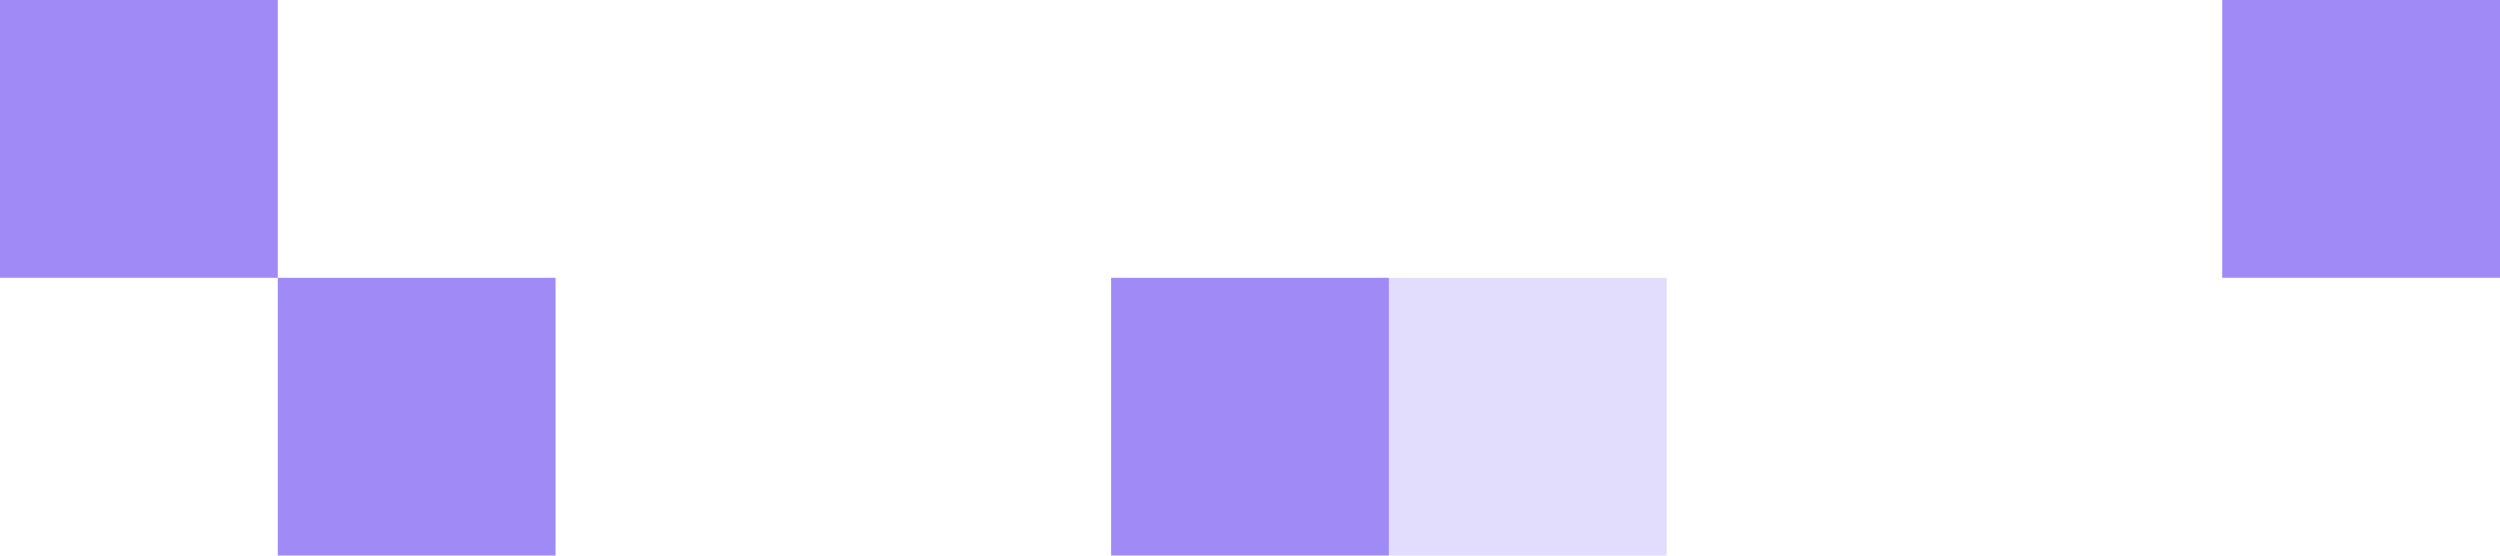
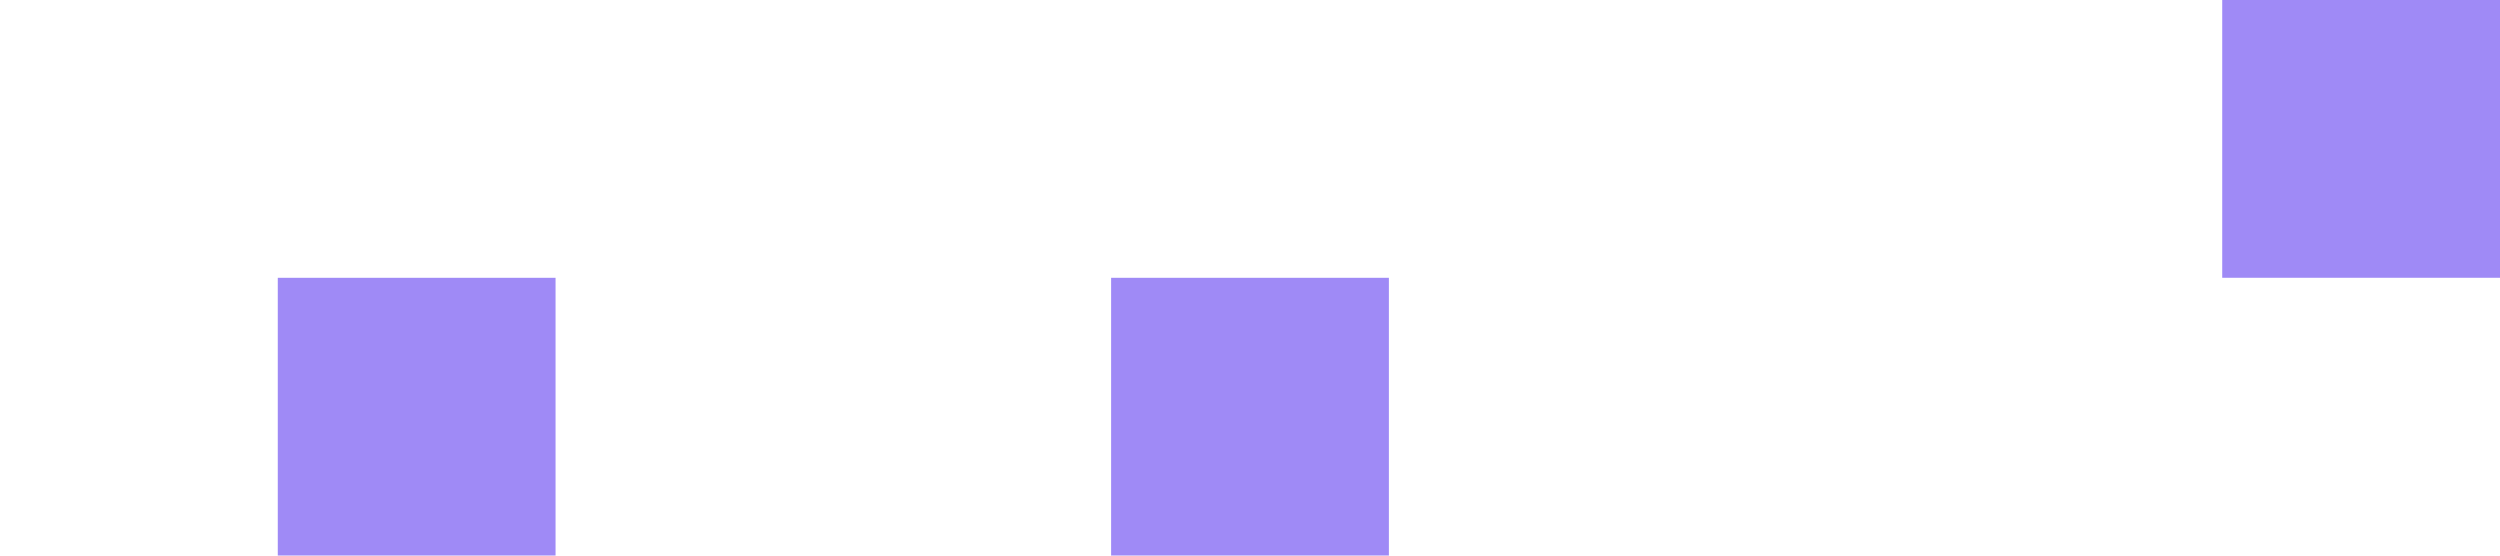
<svg xmlns="http://www.w3.org/2000/svg" width="180" height="40" viewBox="0 0 180 40" fill="none">
-   <rect width="20" height="20" fill="#9F8AF6" />
  <rect x="20" y="20" width="20" height="20" fill="#9F8AF6" />
  <rect x="80" y="20" width="20" height="20" fill="#9F8AF6" />
  <rect x="160" width="20" height="20" fill="#9F8AF6" />
-   <rect opacity="0.3" x="100" y="20" width="20" height="20" fill="#9F8AF6" />
</svg>